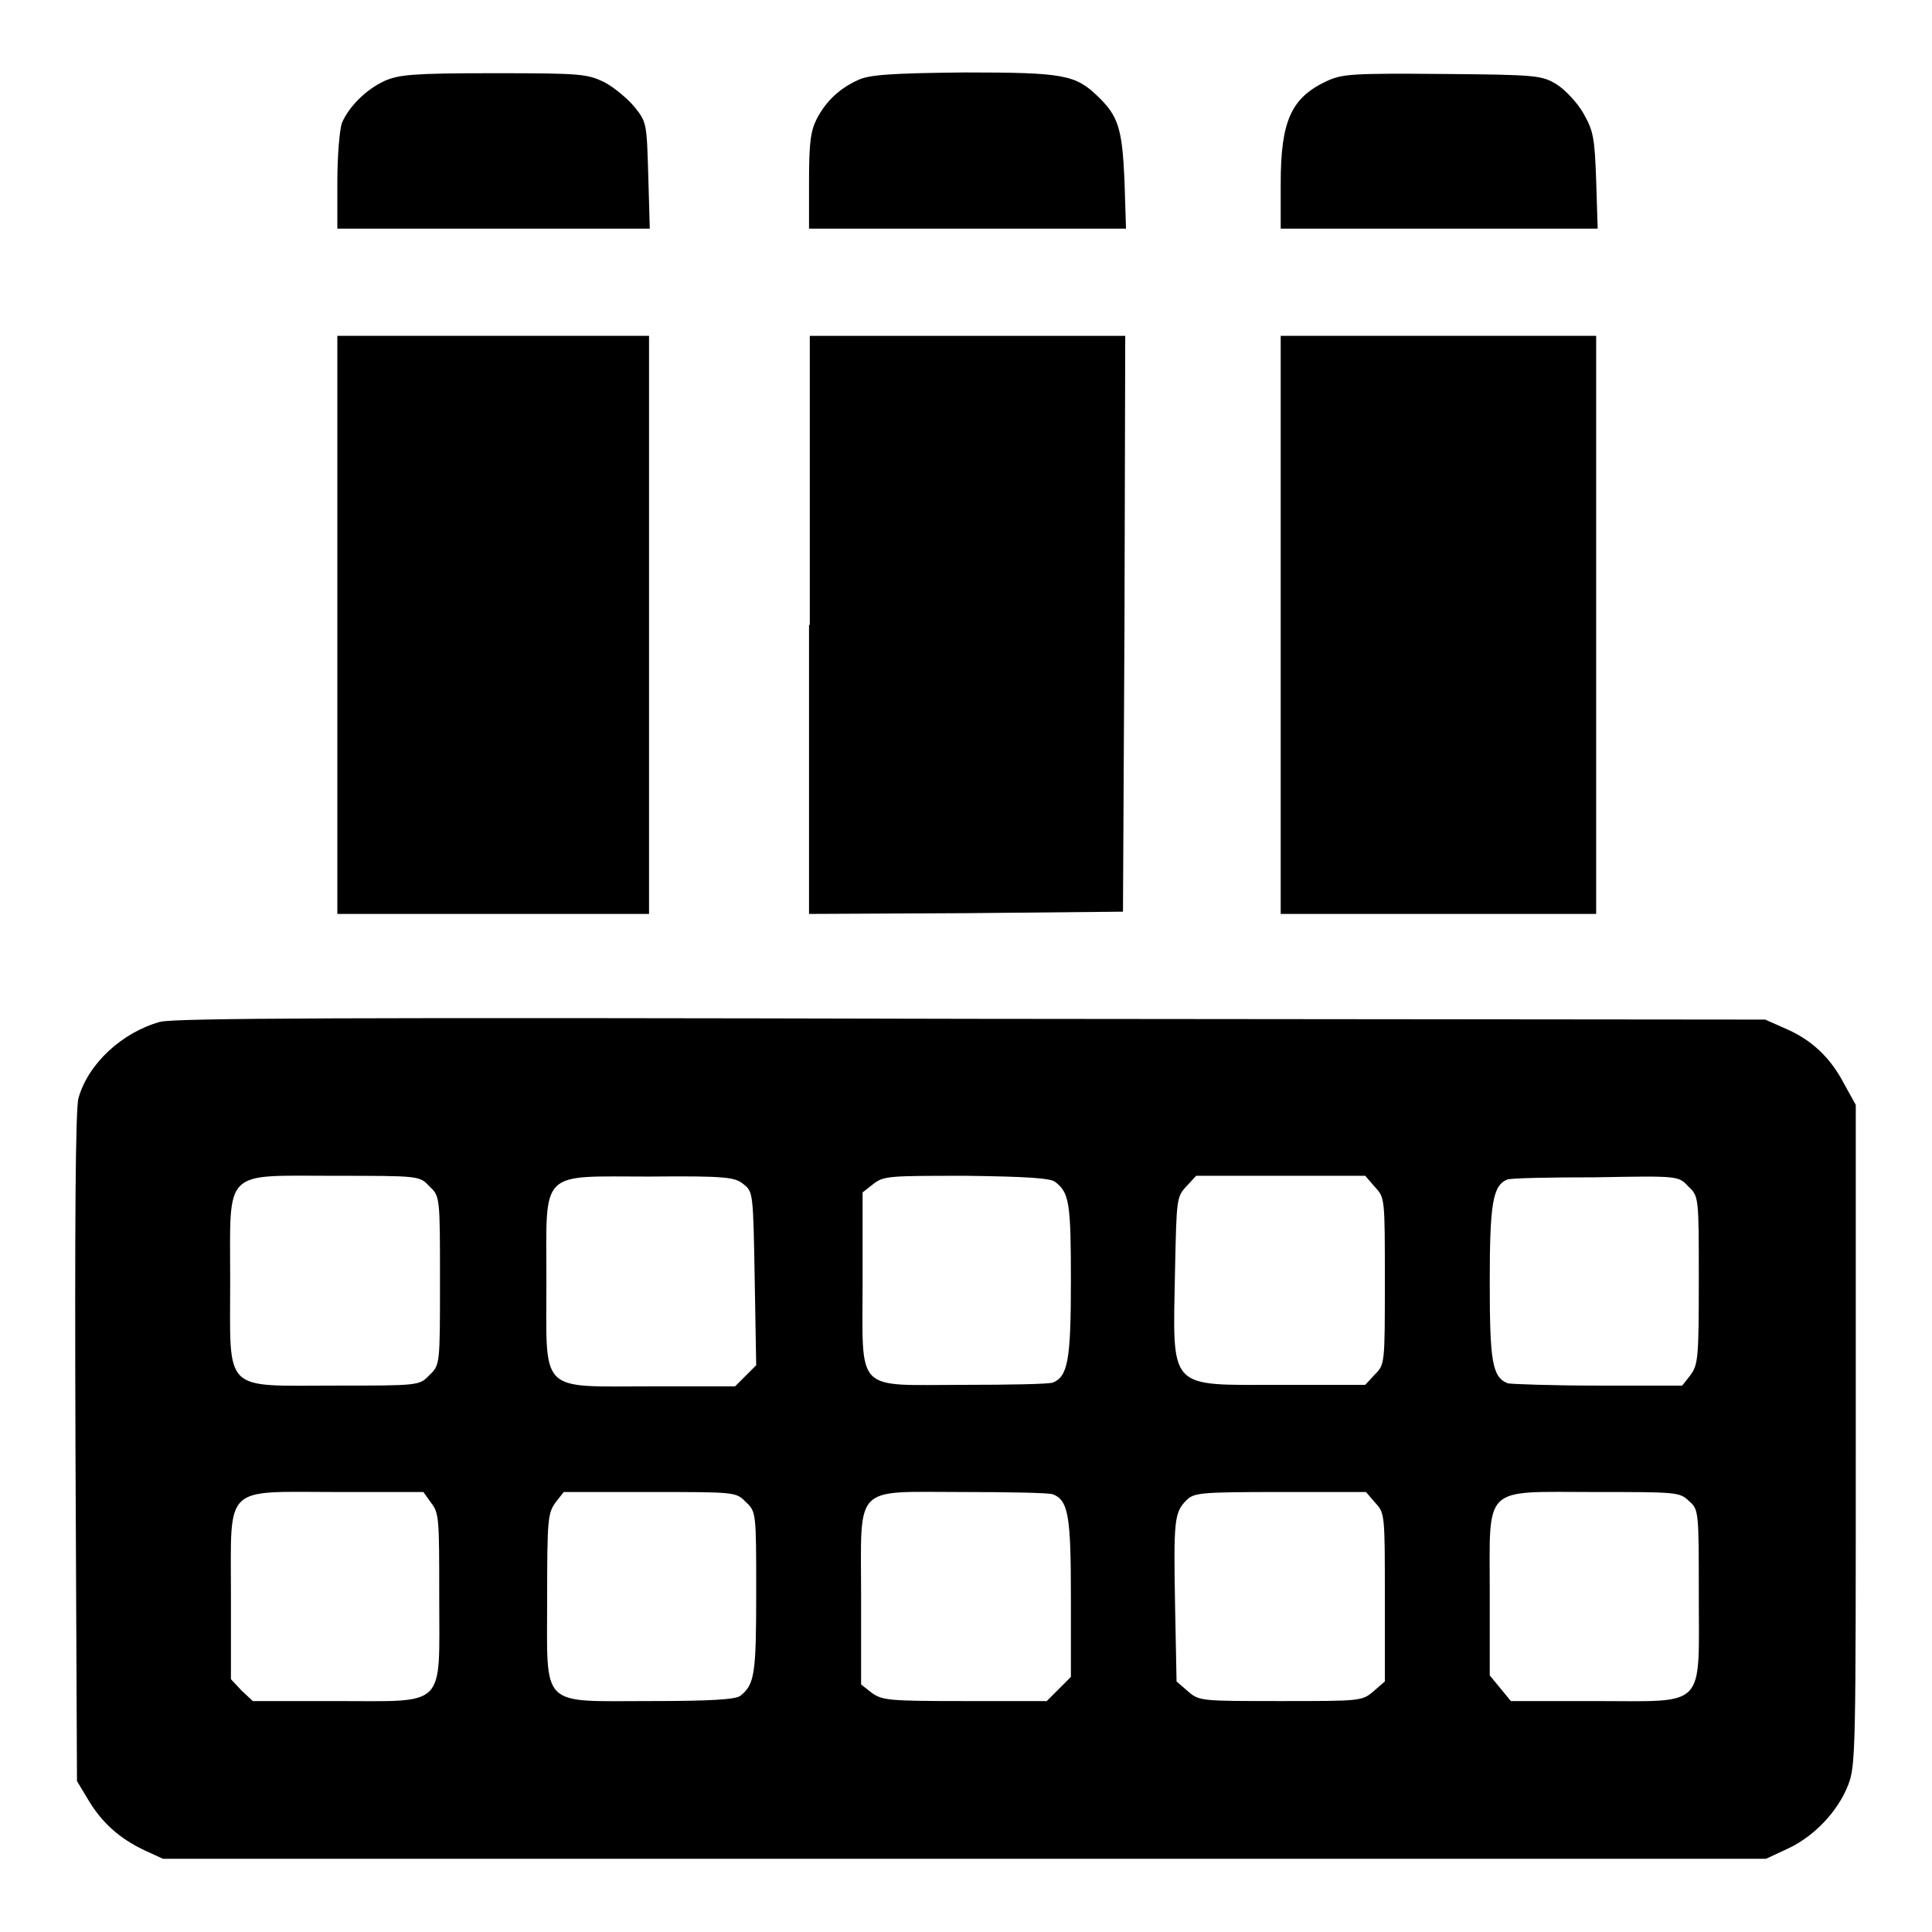
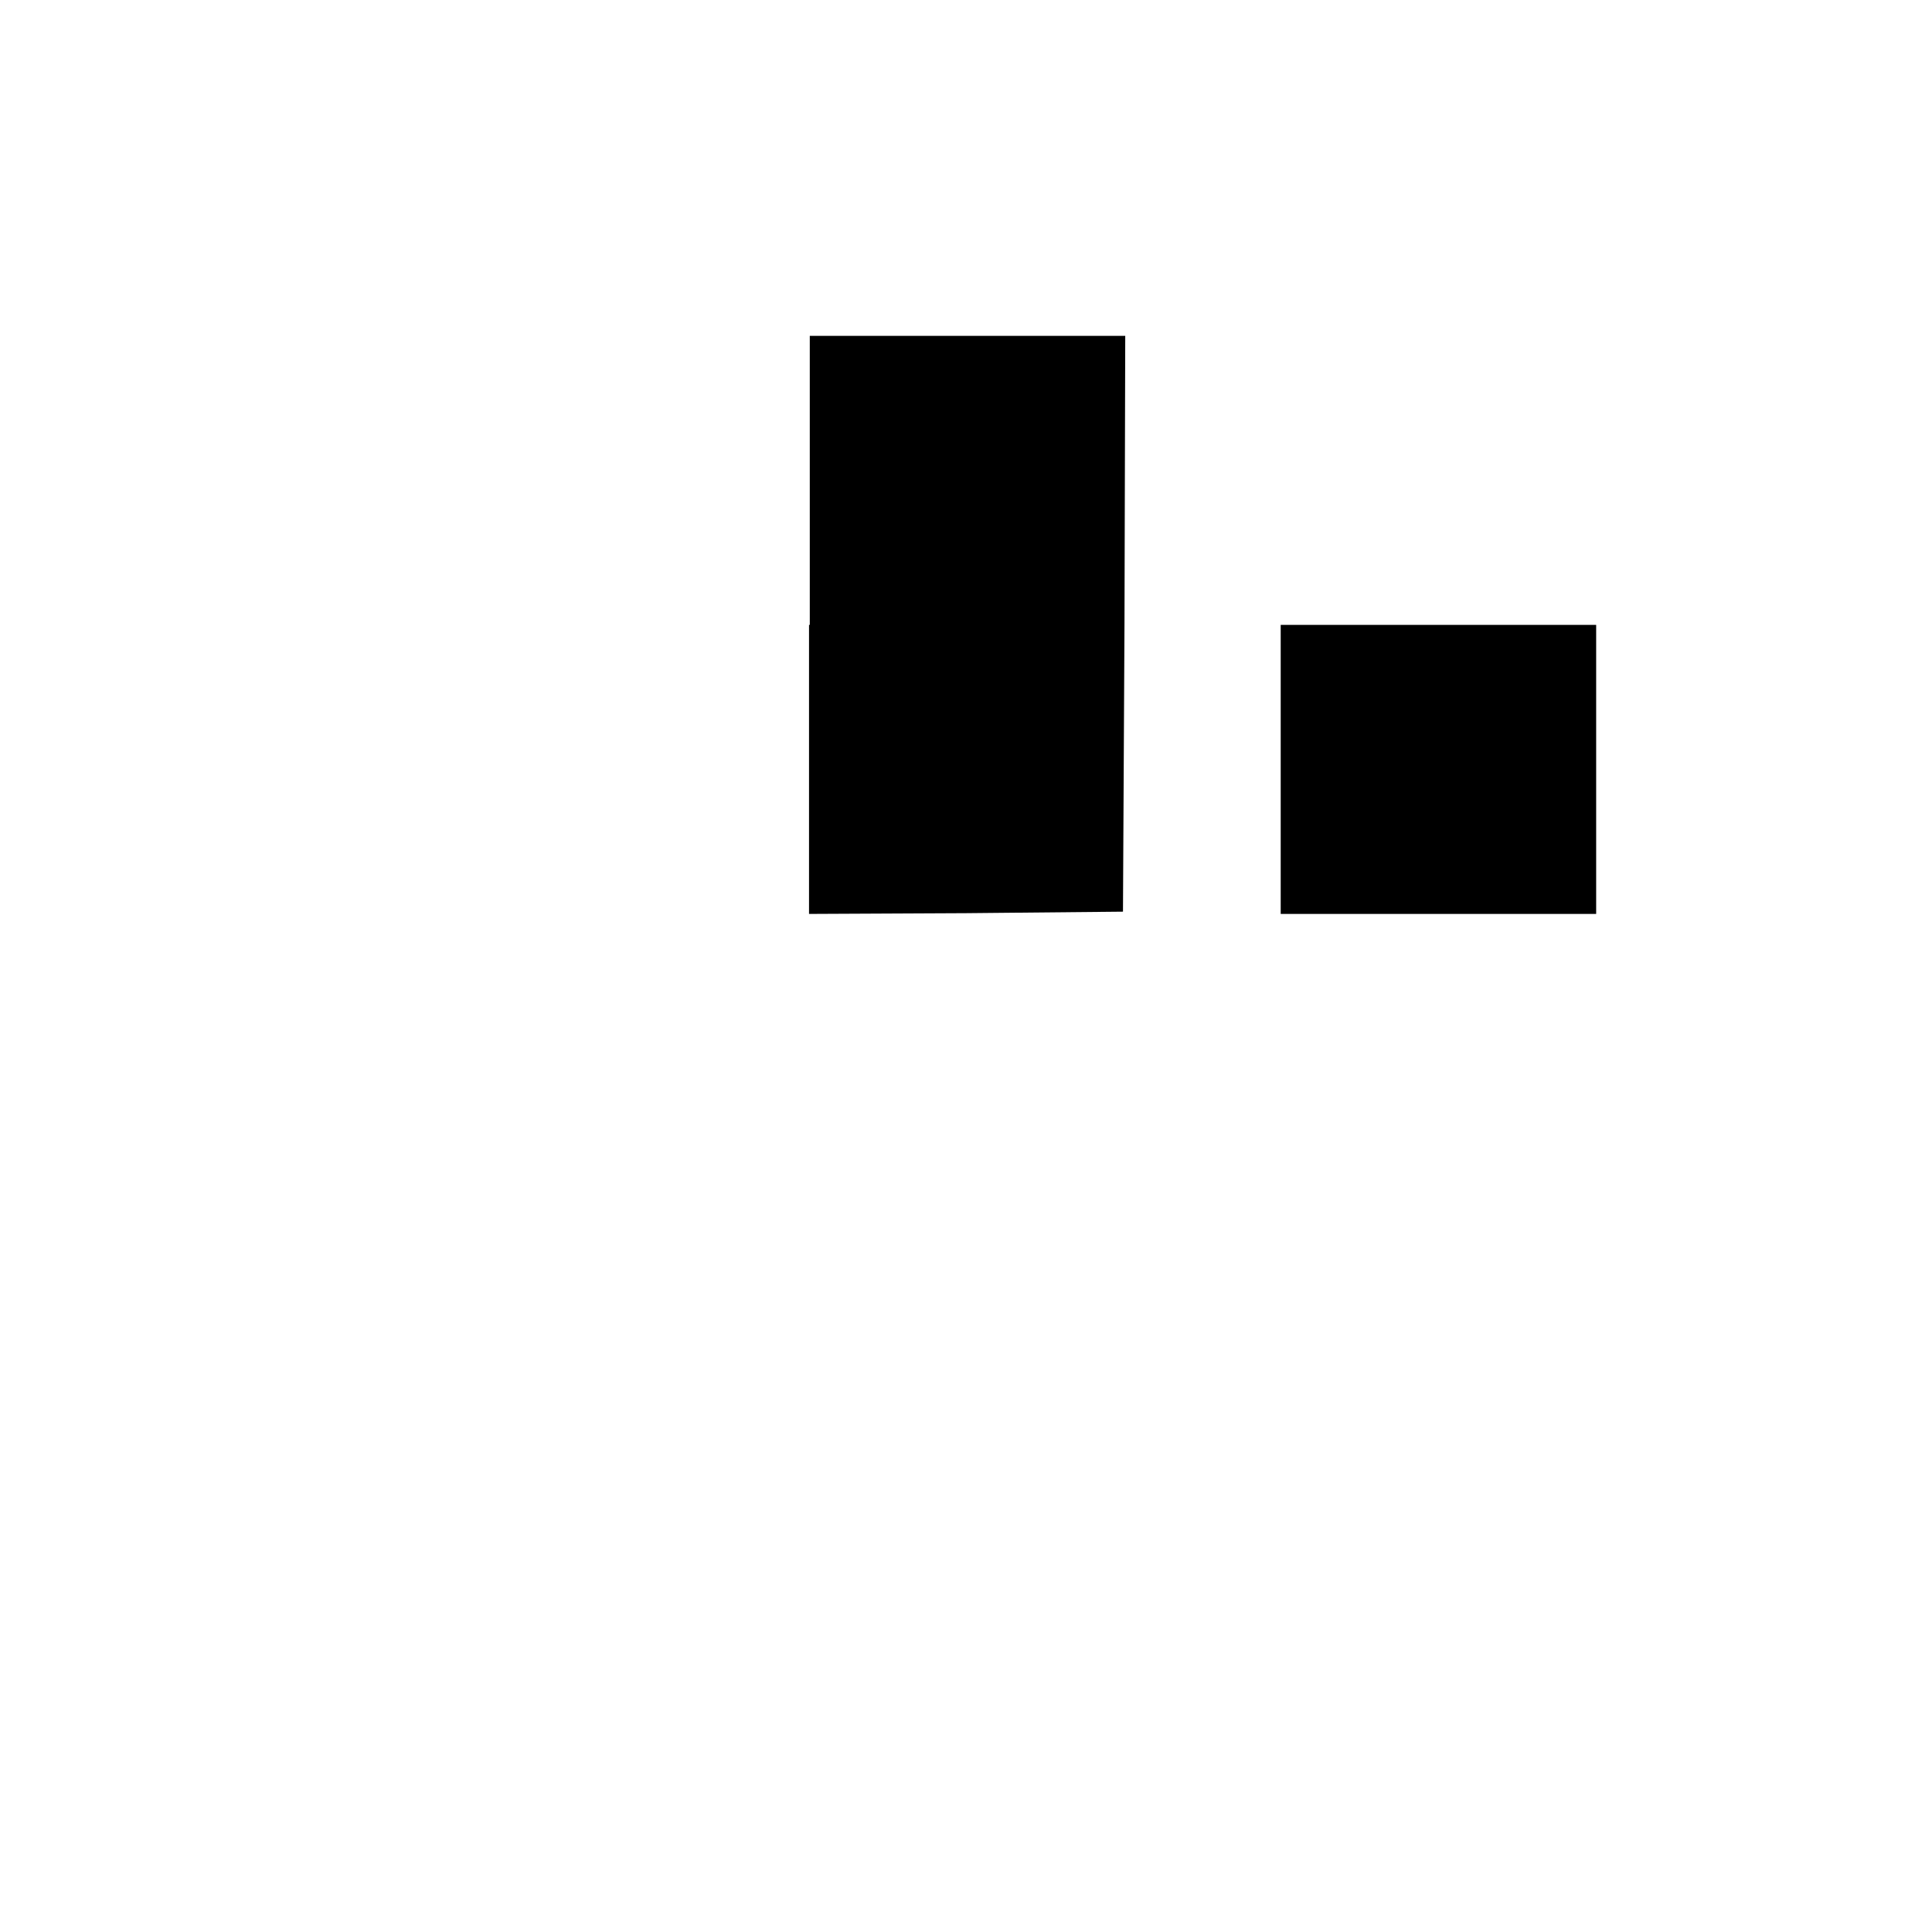
<svg xmlns="http://www.w3.org/2000/svg" version="1.1" x="0px" y="0px" viewBox="0 0 256 256" enable-background="new 0 0 256 256" xml:space="preserve">
  <g>
    <g>
      <g>
-         <path fill="#000000" d="M51,10.7c-2.6,1.2-4.8,3.5-5.7,5.6c-0.3,0.9-0.6,4.3-0.6,7.8v6.2h20.7h20.7l-0.2-7c-0.2-6.9-0.2-7.1-1.8-9.1c-0.9-1.1-2.7-2.6-4-3.3c-2.3-1.1-3-1.2-14.7-1.2C54.6,9.7,52.9,9.9,51,10.7z" />
-         <path fill="#000000" d="M113.7,10.6c-2.4,1.1-4.2,2.7-5.5,5.2c-0.8,1.6-1,3.2-1,8.3v6.2h21h21l-0.2-6.4c-0.3-6.8-0.8-8.5-3.5-11.1c-3-2.9-4.5-3.2-17.7-3.2C118.1,9.7,115.2,9.9,113.7,10.6z" />
-         <path fill="#000000" d="M175.9,10.7c-4.8,2.2-6.2,5.3-6.2,13.6v6h21h21l-0.2-6.4c-0.2-5.8-0.4-6.6-1.7-8.9c-0.8-1.4-2.4-3.1-3.5-3.8c-2-1.2-2.5-1.3-15.1-1.4C179.3,9.7,177.9,9.8,175.9,10.7z" />
-         <path fill="#000000" d="M44.7,82.8v38.3h20.6H86V82.8V44.5H65.4H44.7V82.8L44.7,82.8z" />
        <path fill="#000000" d="M107.2,82.8v38.3L128,121l20.8-0.2l0.2-38.2l0.1-38.1h-20.9h-20.9V82.8L107.2,82.8z" />
-         <path fill="#000000" d="M169.7,82.8v38.3h20.9h20.9V82.8V44.5h-20.9h-20.9L169.7,82.8L169.7,82.8z" />
-         <path fill="#000000" d="M21.2,135.4c-5,1.4-9.5,5.5-10.8,10.1c-0.4,1.3-0.5,16.6-0.4,46.2l0.2,44.3l1.5,2.5c1.8,3,4.1,5.1,7.5,6.7l2.4,1.1h106.2H234l2.8-1.3c3.5-1.6,6.7-4.9,8.1-8.5c1-2.6,1-4.7,1-46.4v-43.7l-1.5-2.7c-1.8-3.5-4.3-5.9-7.8-7.4l-2.7-1.2l-105.1-0.1C45.4,134.8,23.2,134.9,21.2,135.4z M56.9,157.2c1.4,1.3,1.4,1.4,1.4,12.5s0,11.2-1.4,12.5c-1.3,1.4-1.4,1.4-12.5,1.4c-15,0-13.9,1.1-13.9-13.9s-1.1-13.9,13.9-13.9C55.6,155.8,55.6,155.8,56.9,157.2z M98.5,156.9c1.3,1,1.3,1.2,1.5,12.5l0.2,11.5l-1.4,1.4l-1.4,1.4H86.3c-15,0-13.9,1.1-13.9-13.9c0-15-1.1-13.9,13.7-13.9C96.3,155.8,97.4,156,98.5,156.9z M139.8,156.6c1.9,1.4,2.1,2.9,2.1,13.1c0,10.5-0.4,12.7-2.4,13.5c-0.5,0.2-5.8,0.3-11.8,0.3c-14.6,0-13.4,1.3-13.4-13.9v-11.6l1.4-1.1c1.4-1.1,2.1-1.1,12.4-1.1C135.8,155.9,139.2,156.1,139.8,156.6z M182.2,157.3c1.3,1.4,1.3,1.5,1.3,12.4s0,11.1-1.3,12.4l-1.3,1.4h-11.2c-15.1,0-14.3,0.9-14-15.3c0.2-9.3,0.2-9.6,1.5-11l1.3-1.4h11.2h11.2L182.2,157.3z M223.7,157.2c1.4,1.3,1.4,1.4,1.4,12.4c0,10.4-0.1,11.2-1.1,12.6l-1.1,1.4h-11.1c-6.1,0-11.5-0.2-12-0.3c-2.1-0.8-2.4-3-2.4-13.5c0-10.3,0.4-12.7,2.3-13.5c0.4-0.2,5.7-0.3,11.7-0.3C222.4,155.8,222.4,155.8,223.7,157.2z M57.1,199.1c1.1,1.4,1.1,2.1,1.1,12.6c0,14.8,1.1,13.7-13.7,13.7H33.5L32,224l-1.4-1.5v-11.1c0-14.9-1.1-13.7,14.1-13.7h11.4L57.1,199.1z M98.8,199c1.4,1.3,1.4,1.4,1.4,12c0,10.8-0.2,12.2-2.1,13.7c-0.6,0.5-4.1,0.7-11.9,0.7c-14.8,0-13.7,1.1-13.7-13.7c0-10.4,0.1-11.2,1.1-12.6l1.1-1.4h11.4C97.5,197.7,97.5,197.7,98.8,199z M139.5,198c2.1,0.8,2.4,3,2.4,13.8v10.4l-1.6,1.6l-1.6,1.6h-10.9c-10.1,0-10.9-0.1-12.3-1.1l-1.4-1.1v-11.5c0-15.2-1.2-14,13.4-14C133.6,197.7,139,197.8,139.5,198z M182.2,199.1c1.3,1.4,1.3,1.5,1.3,12.6v11.1l-1.5,1.3c-1.5,1.3-1.7,1.3-12.3,1.3c-10.6,0-10.8,0-12.3-1.3l-1.5-1.3l-0.2-10.2c-0.2-11.1-0.1-12.2,1.5-13.8c1-1,1.8-1.1,12.4-1.1h11.4L182.2,199.1z M223.8,198.9c1.3,1.1,1.3,1.4,1.3,12.5c0,15.2,1.1,14-13.8,14h-11.1l-1.4-1.7l-1.4-1.7v-10.8c0-14.6-1.1-13.5,13.9-13.5C222.1,197.7,222.6,197.7,223.8,198.9z" />
+         <path fill="#000000" d="M169.7,82.8v38.3h20.9h20.9V82.8h-20.9h-20.9L169.7,82.8L169.7,82.8z" />
      </g>
    </g>
  </g>
</svg>